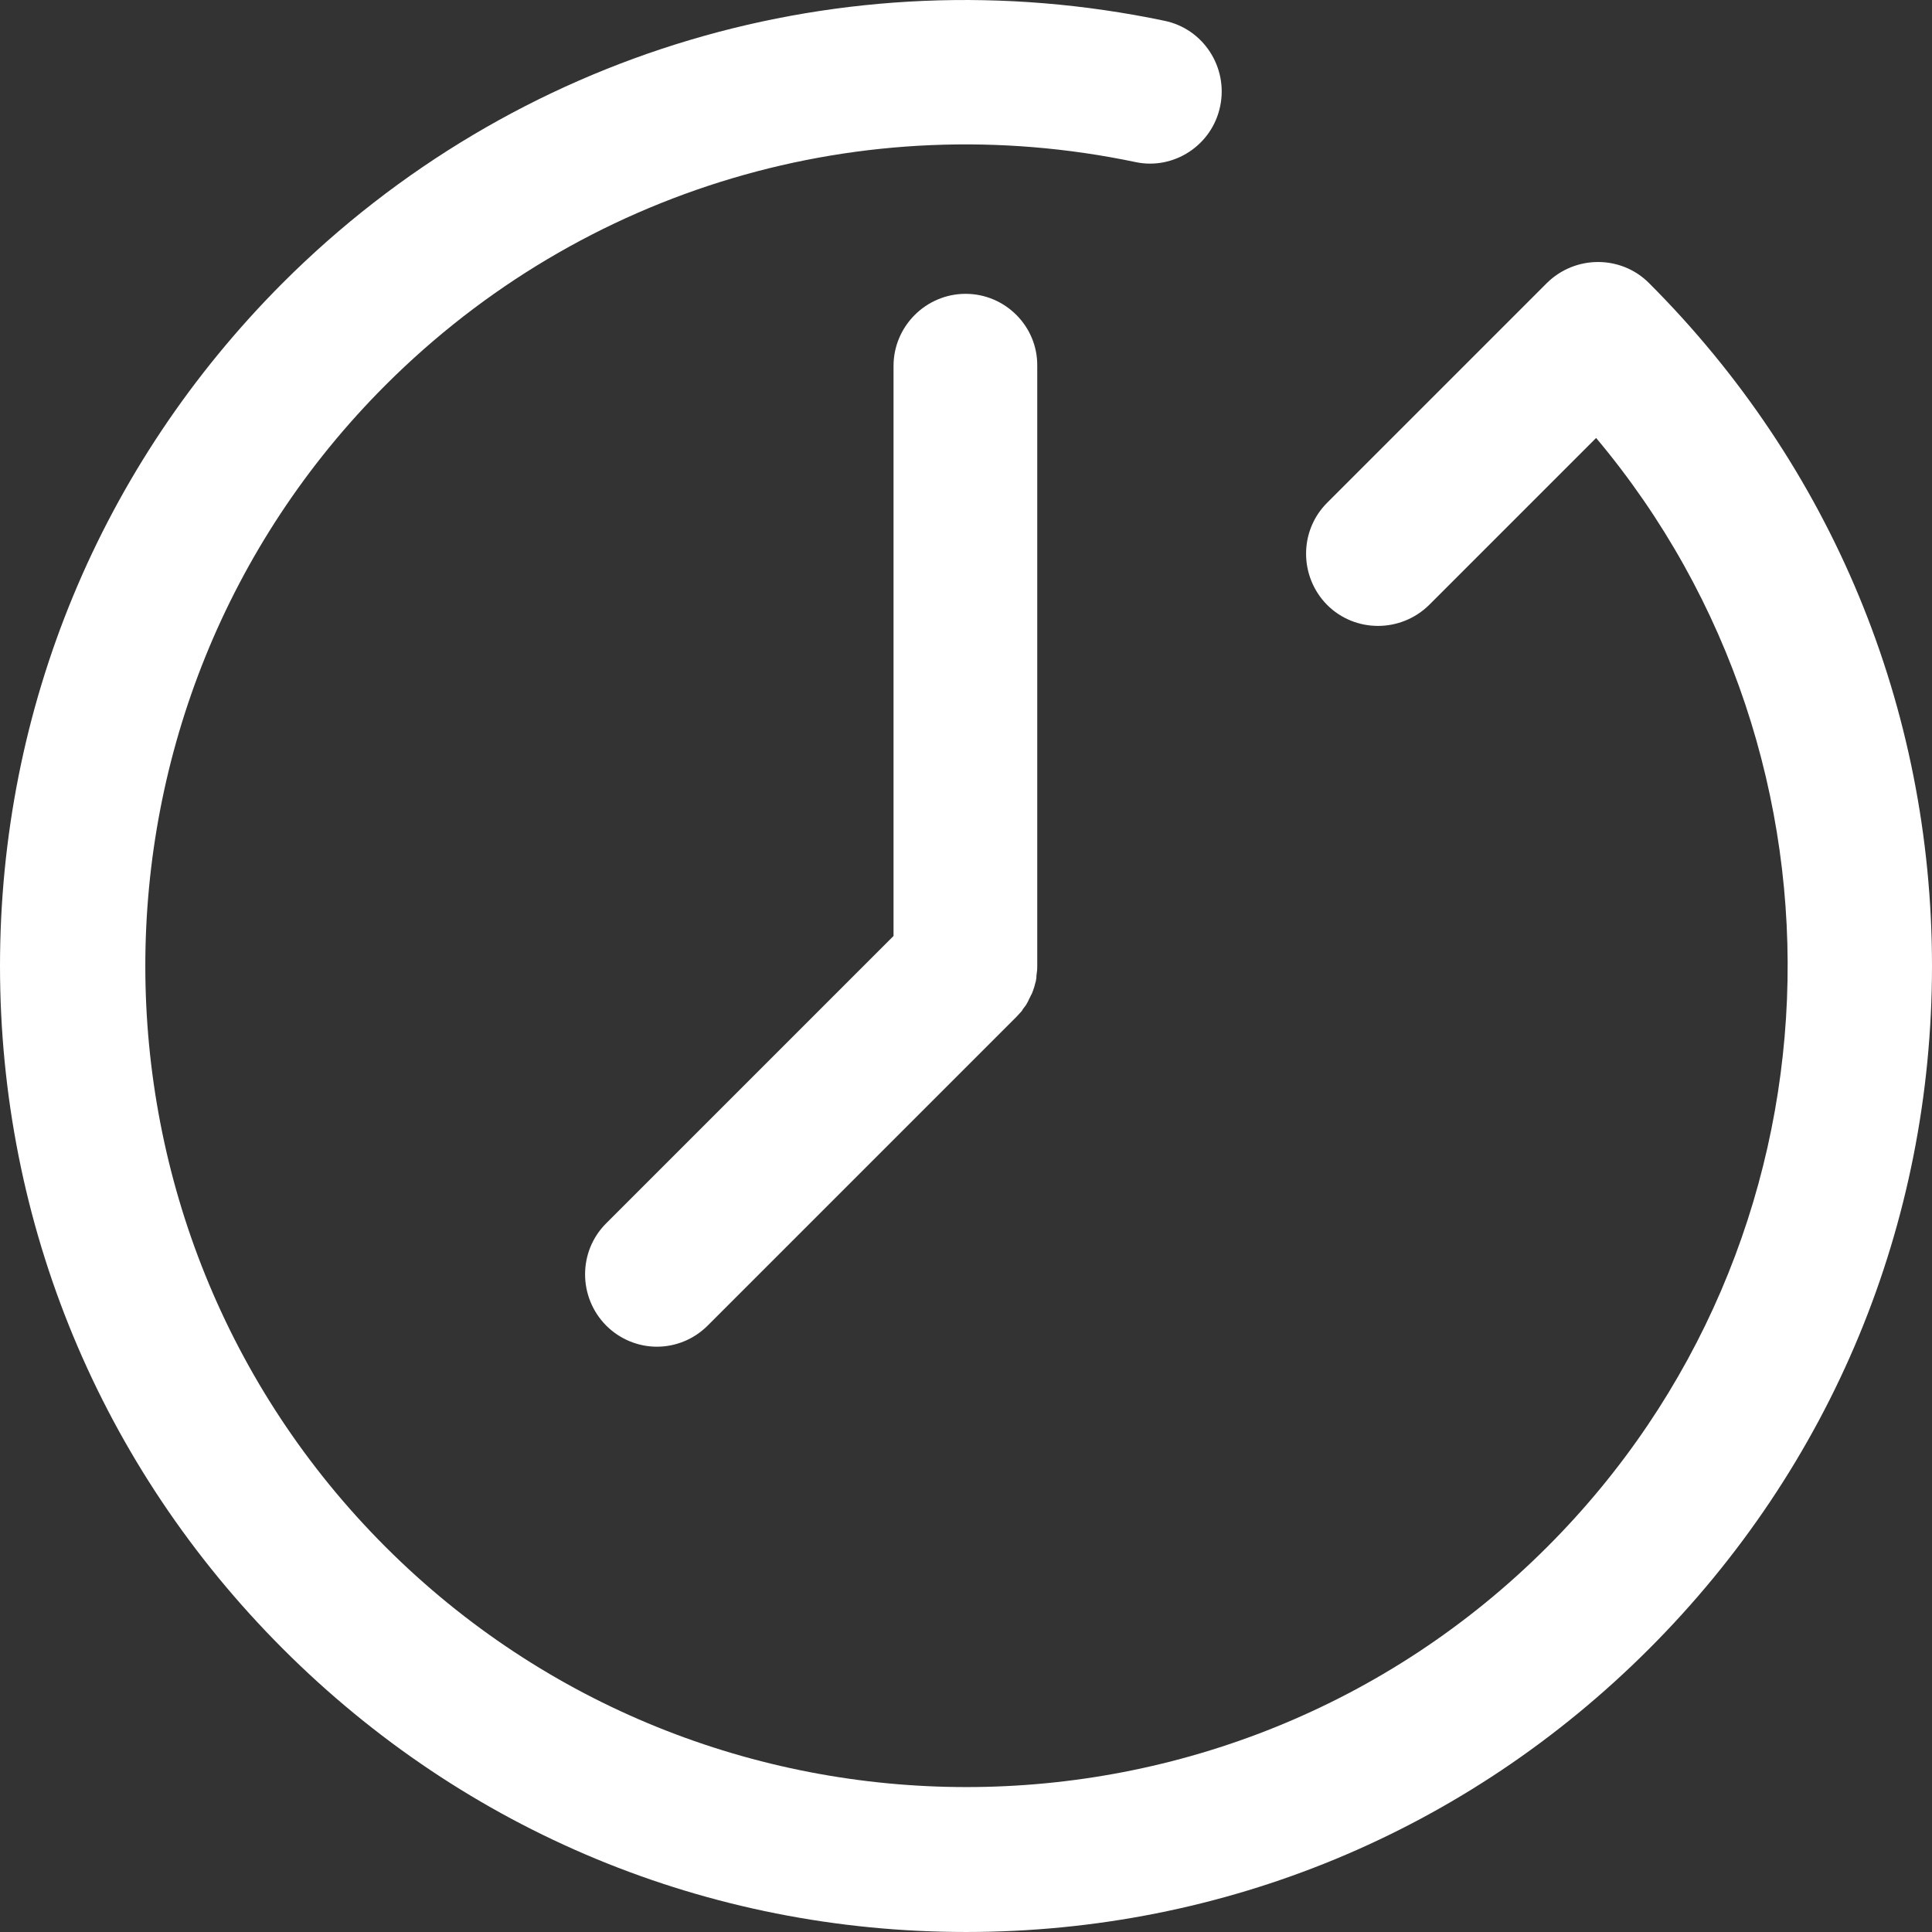
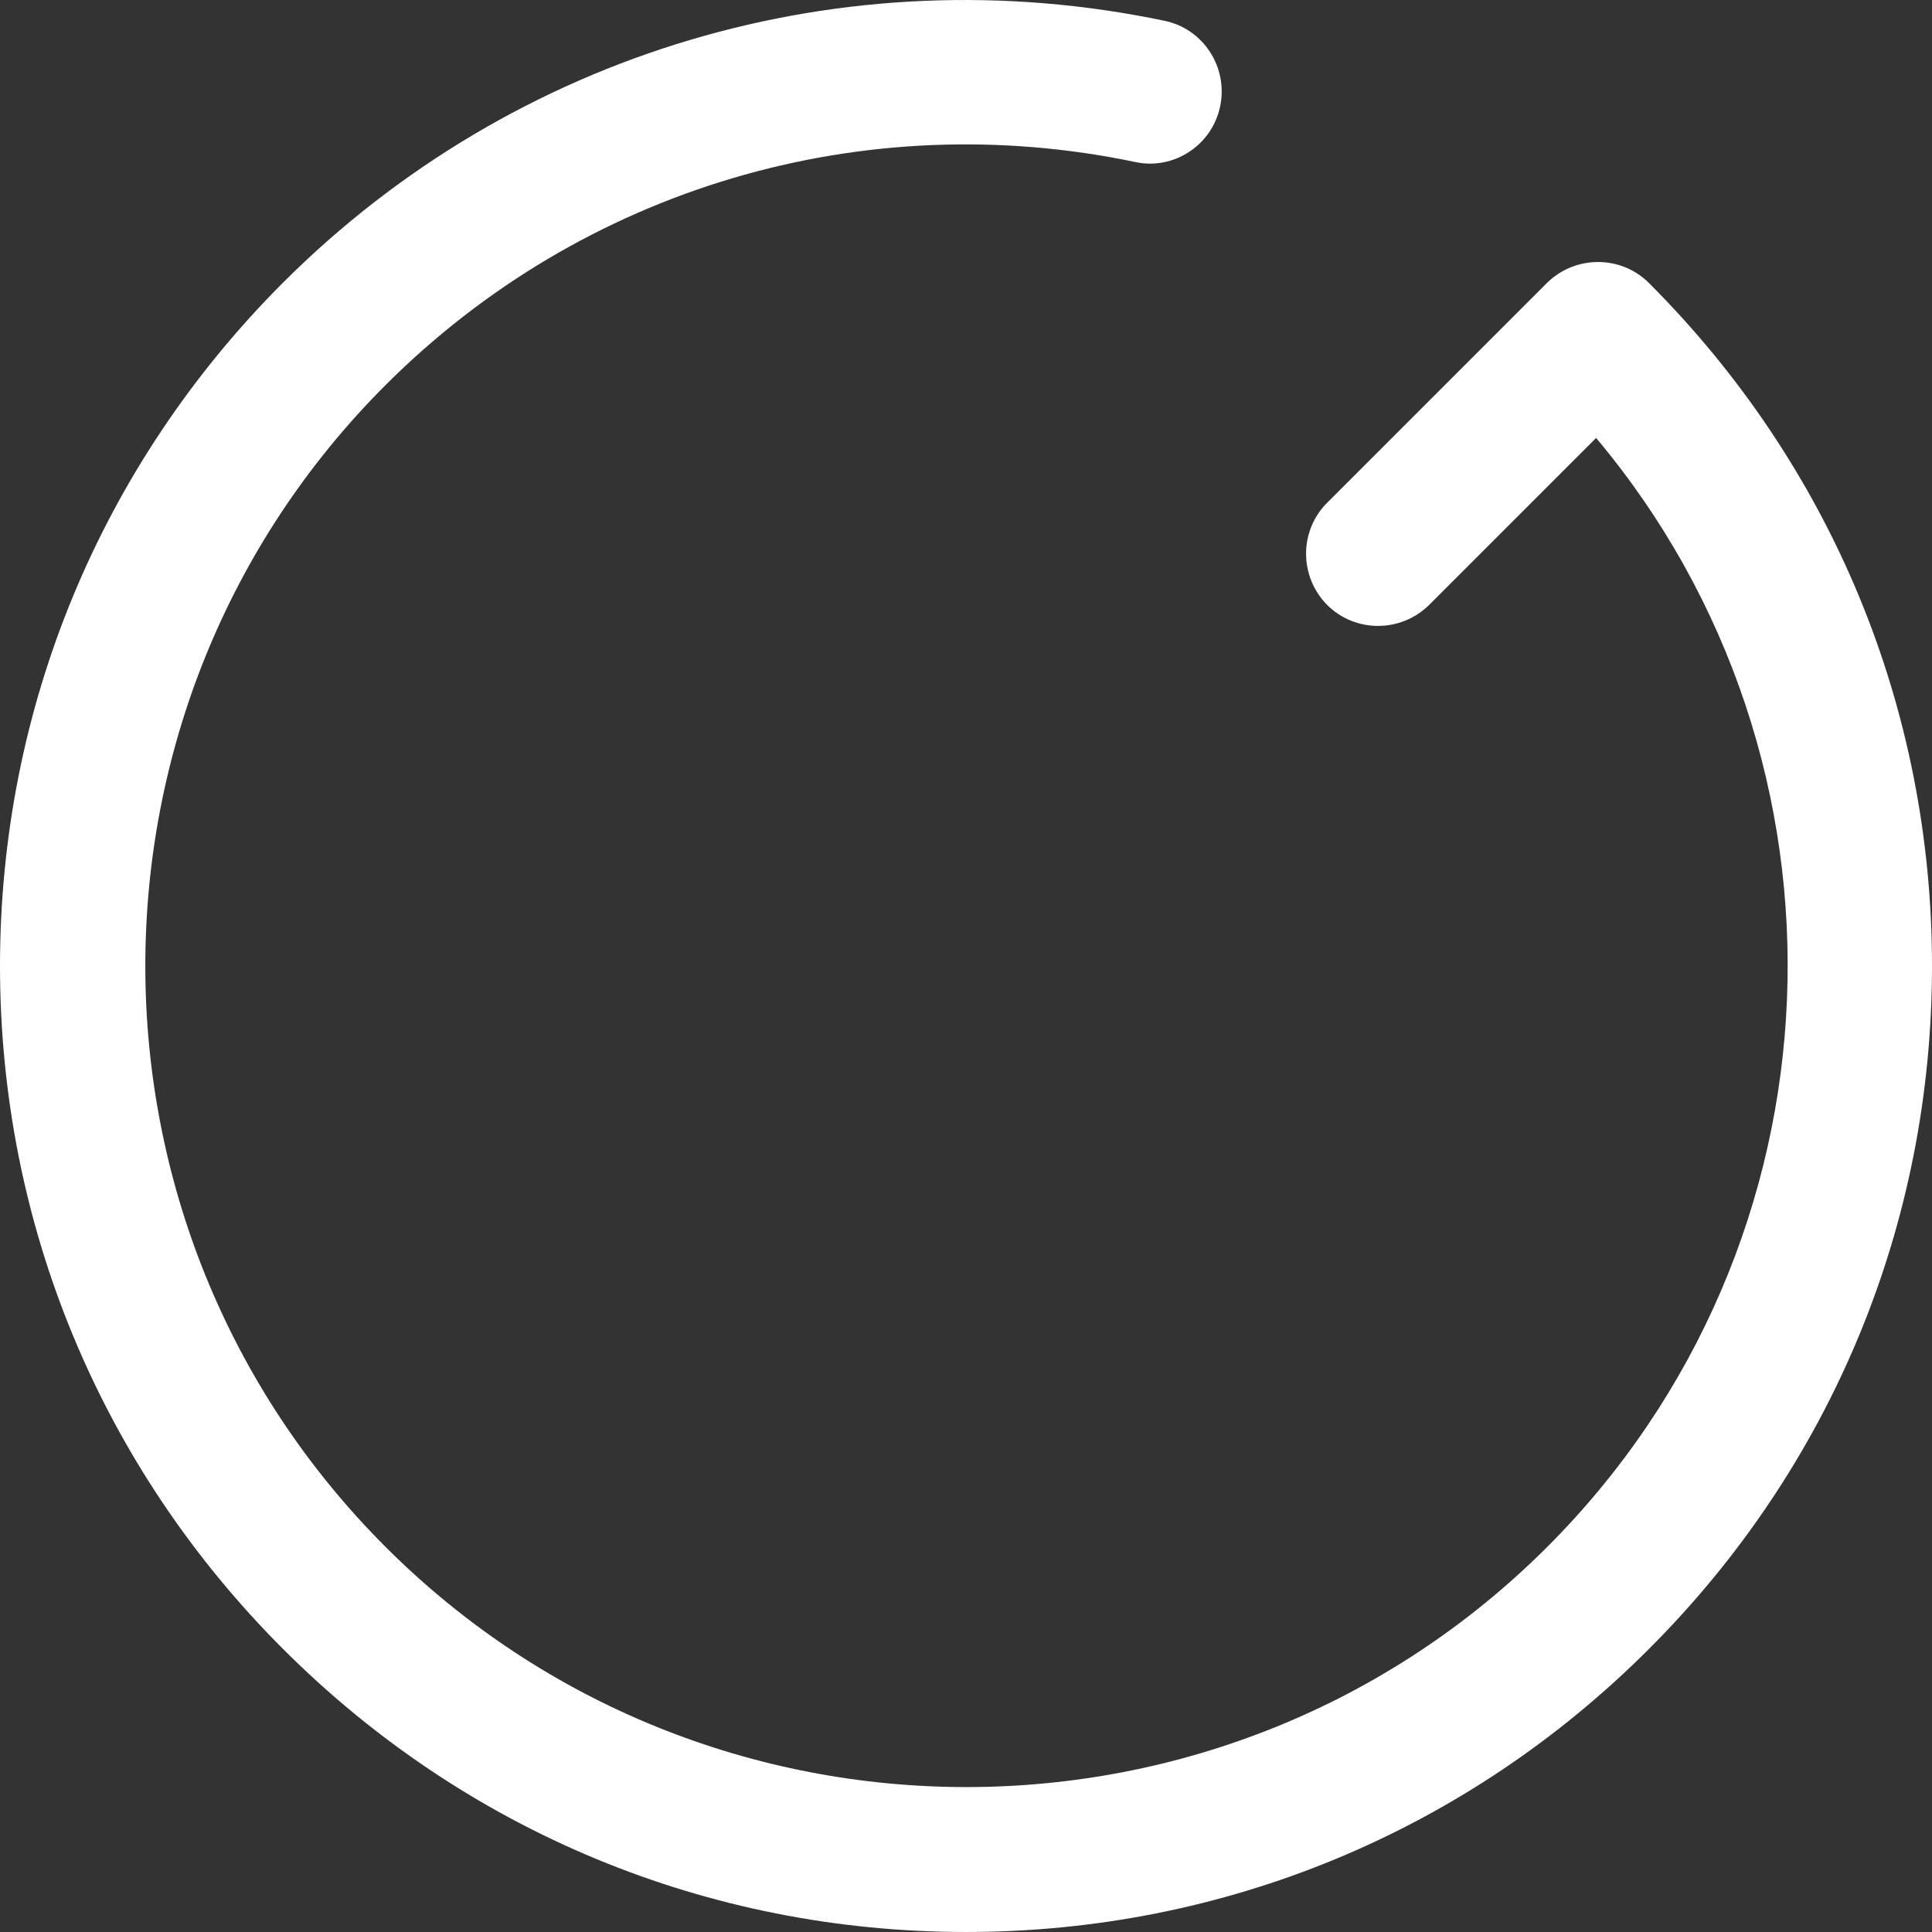
<svg xmlns="http://www.w3.org/2000/svg" version="1.1" id="Layer_1" x="0px" y="0px" viewBox="0 0 482.6 482.6" style="enable-background:new 0 0 482.6 482.6;" xml:space="preserve" width="512px" height="512px">
  <rect x="0" y="0" width="482.6" height="482.6" fill="#333333" stroke="none" />
  <g>
    <g>
      <path d="M411.9,70.697c-7-7-18.4-7-25.5,0l-54.9,54.9c-7,7-7,18.4,0,25.5c7,7,18.4,7,25.5,0l41.7-41.7    c67.6,80.5,63.6,201.2-12.2,277c-80,80-210.2,80-290.2,0s-80-210.2,0-290.2c49.2-49.2,119.3-70,187.4-55.7c9.5,2,19.1-4.2,21.1-14    c2-9.7-4.2-19.3-13.9-21.3c-80.1-16.8-162.5,7.7-220.3,65.5c-45.5,45.6-70.6,106.2-70.6,170.6s25.1,125,70.7,170.6    c45.6,45.6,106.1,70.7,170.6,70.7s125-25.1,170.6-70.7c45.6-45.6,70.7-106.1,70.7-170.6S457.5,116.297,411.9,70.697z" fill="#FFFFFF" />
    </g>
  </g>
  <g>
    <g>
-       <path d="M241.2,73.397c-9.9,0-18,8.1-18,18v142.4l-71.8,71.8c-7,7-7,18.4,0,25.5c3.5,3.5,8.1,5.3,12.7,5.3c4.6,0,9.2-1.8,12.7-5.3    l77.1-77.1c0.4-0.4,0.8-0.9,1.2-1.3c0.2-0.2,0.3-0.4,0.4-0.6c0.2-0.3,0.4-0.5,0.6-0.8c0.2-0.2,0.3-0.5,0.5-0.8    c0.1-0.2,0.3-0.5,0.4-0.8c0.1-0.3,0.3-0.5,0.4-0.8c0.1-0.3,0.3-0.5,0.4-0.8c0.1-0.3,0.2-0.5,0.3-0.8c0.1-0.3,0.2-0.6,0.3-0.9    c0.1-0.3,0.1-0.5,0.2-0.8c0.1-0.3,0.2-0.6,0.2-0.9c0.1-0.3,0.1-0.6,0.1-1c0-0.3,0.1-0.5,0.1-0.8c0.1-0.6,0.1-1.2,0.1-1.8v-149.7    C259.2,81.497,251.1,73.397,241.2,73.397z" fill="#FFFFFF" />
-     </g>
+       </g>
  </g>
  <g>
</g>
  <g>
</g>
  <g>
</g>
  <g>
</g>
  <g>
</g>
  <g>
</g>
  <g>
</g>
  <g>
</g>
  <g>
</g>
  <g>
</g>
  <g>
</g>
  <g>
</g>
  <g>
</g>
  <g>
</g>
  <g>
</g>
</svg>